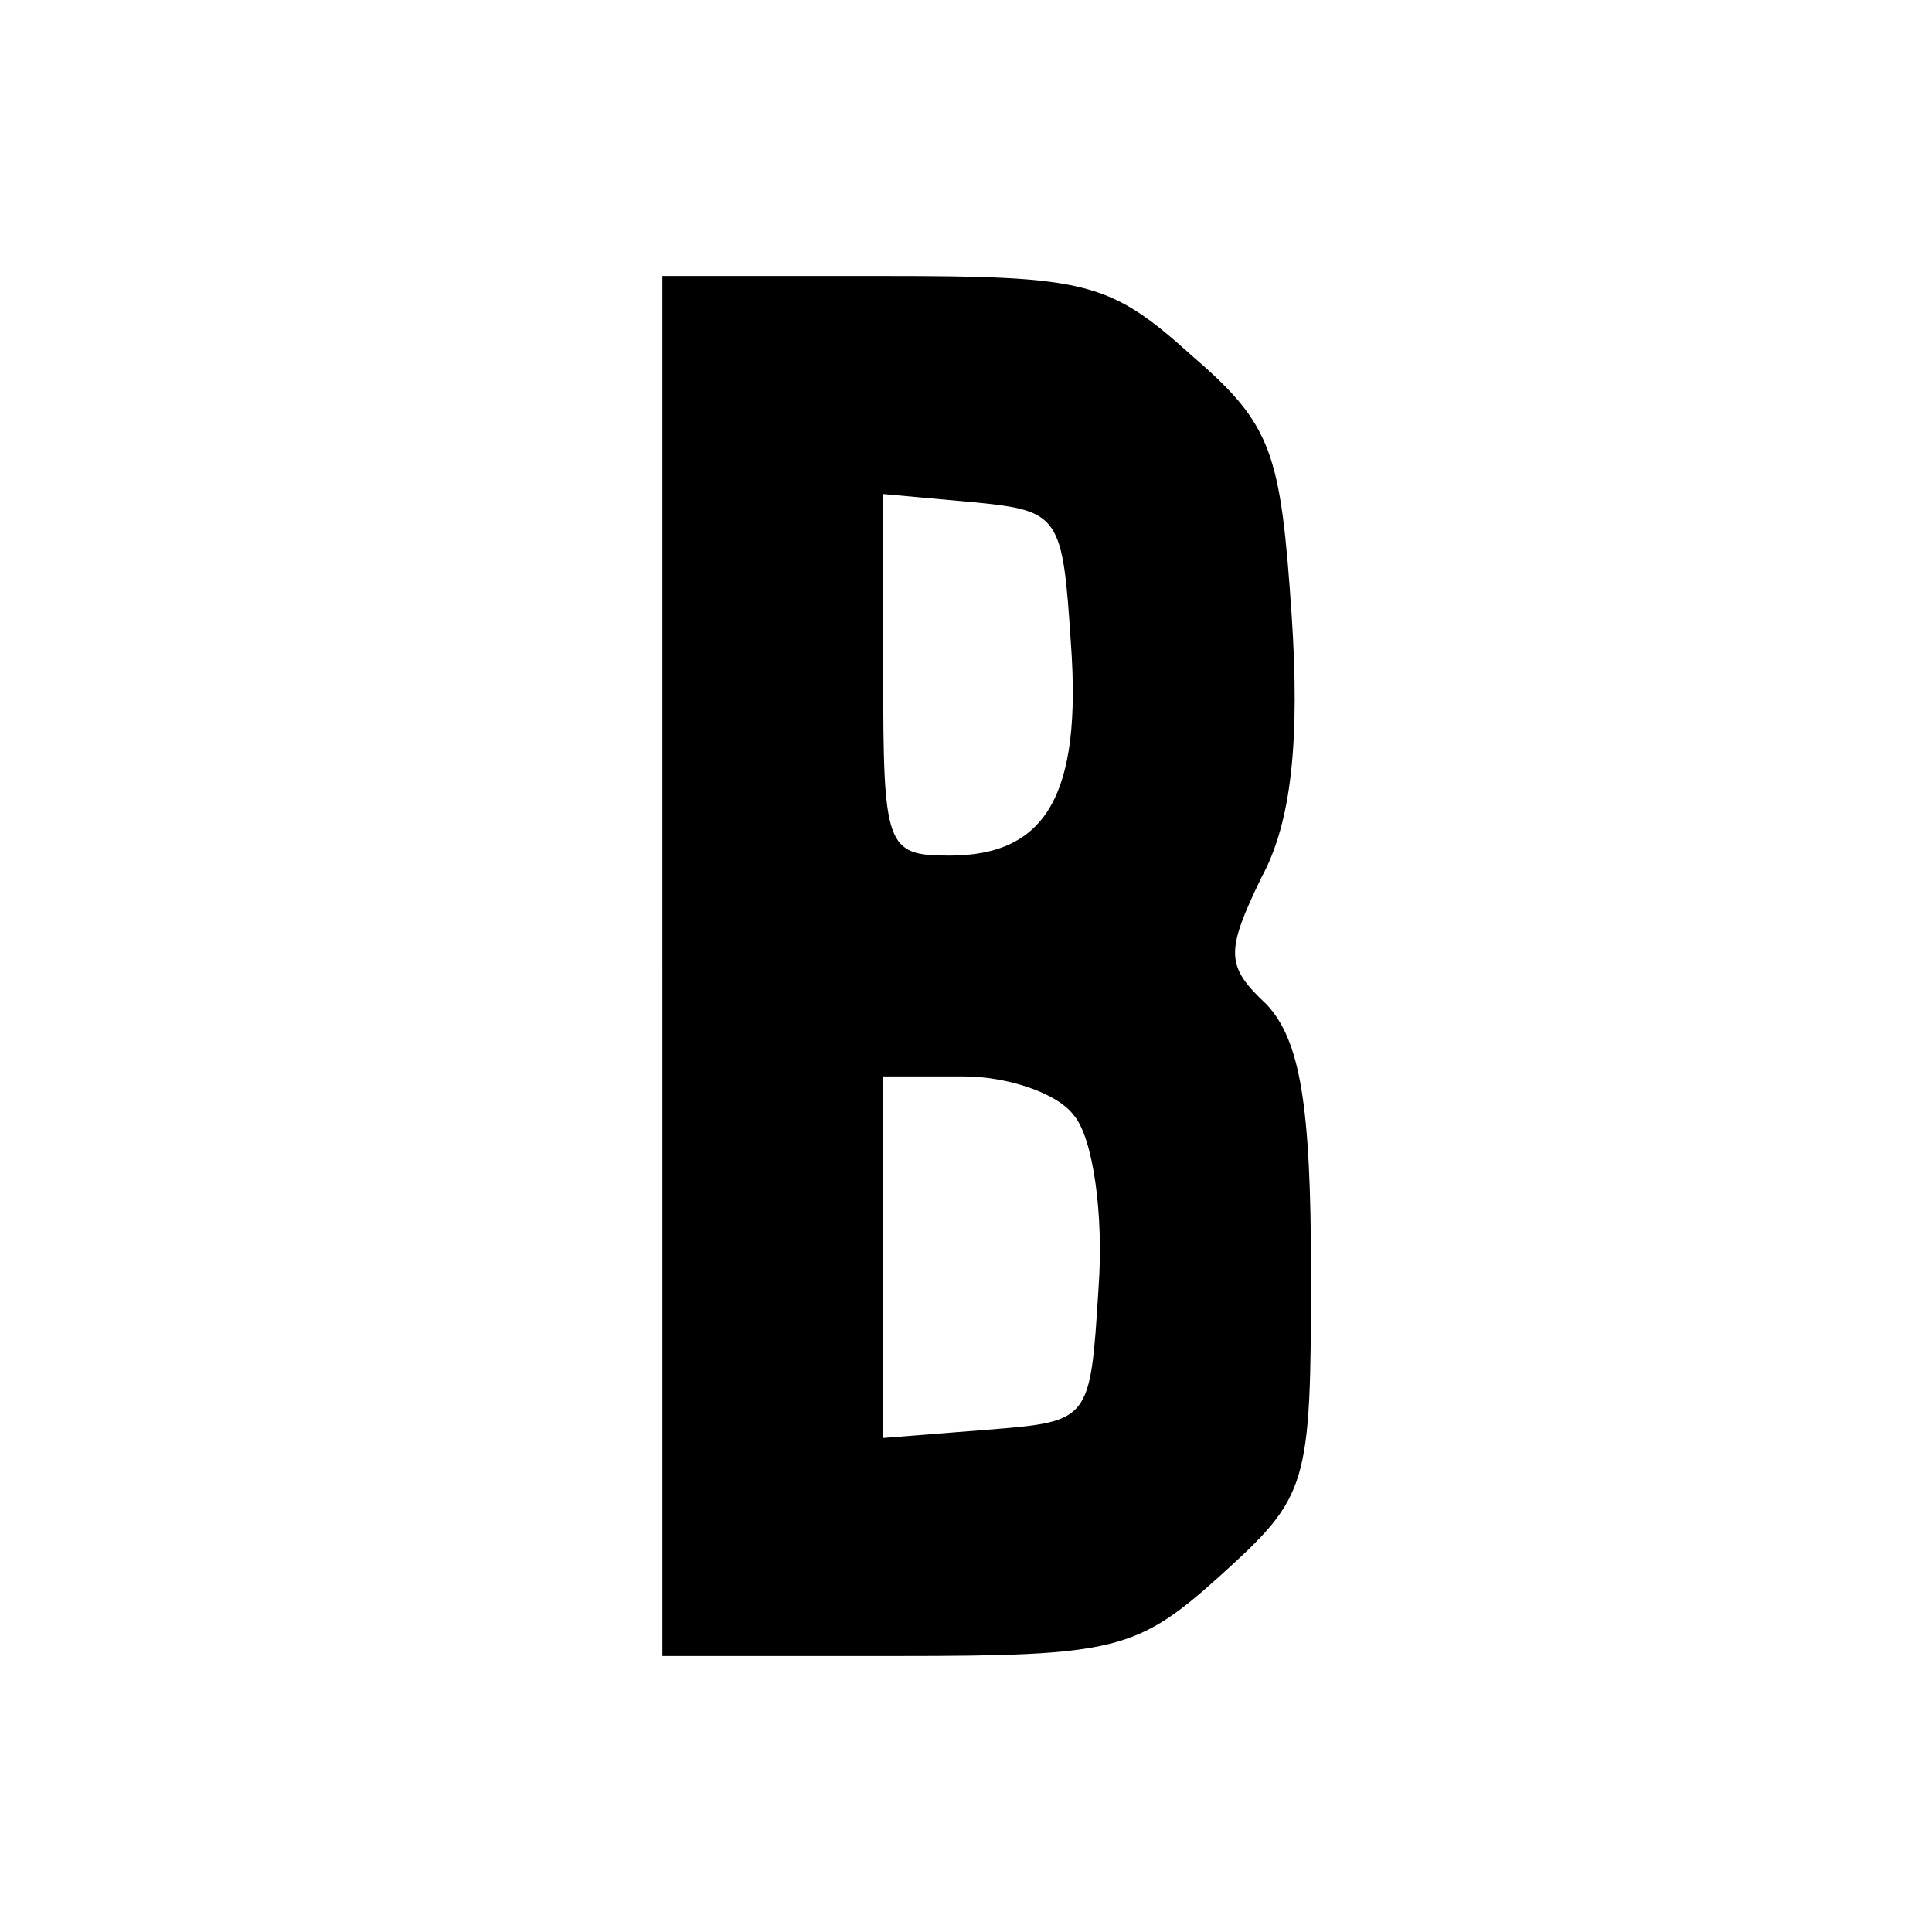
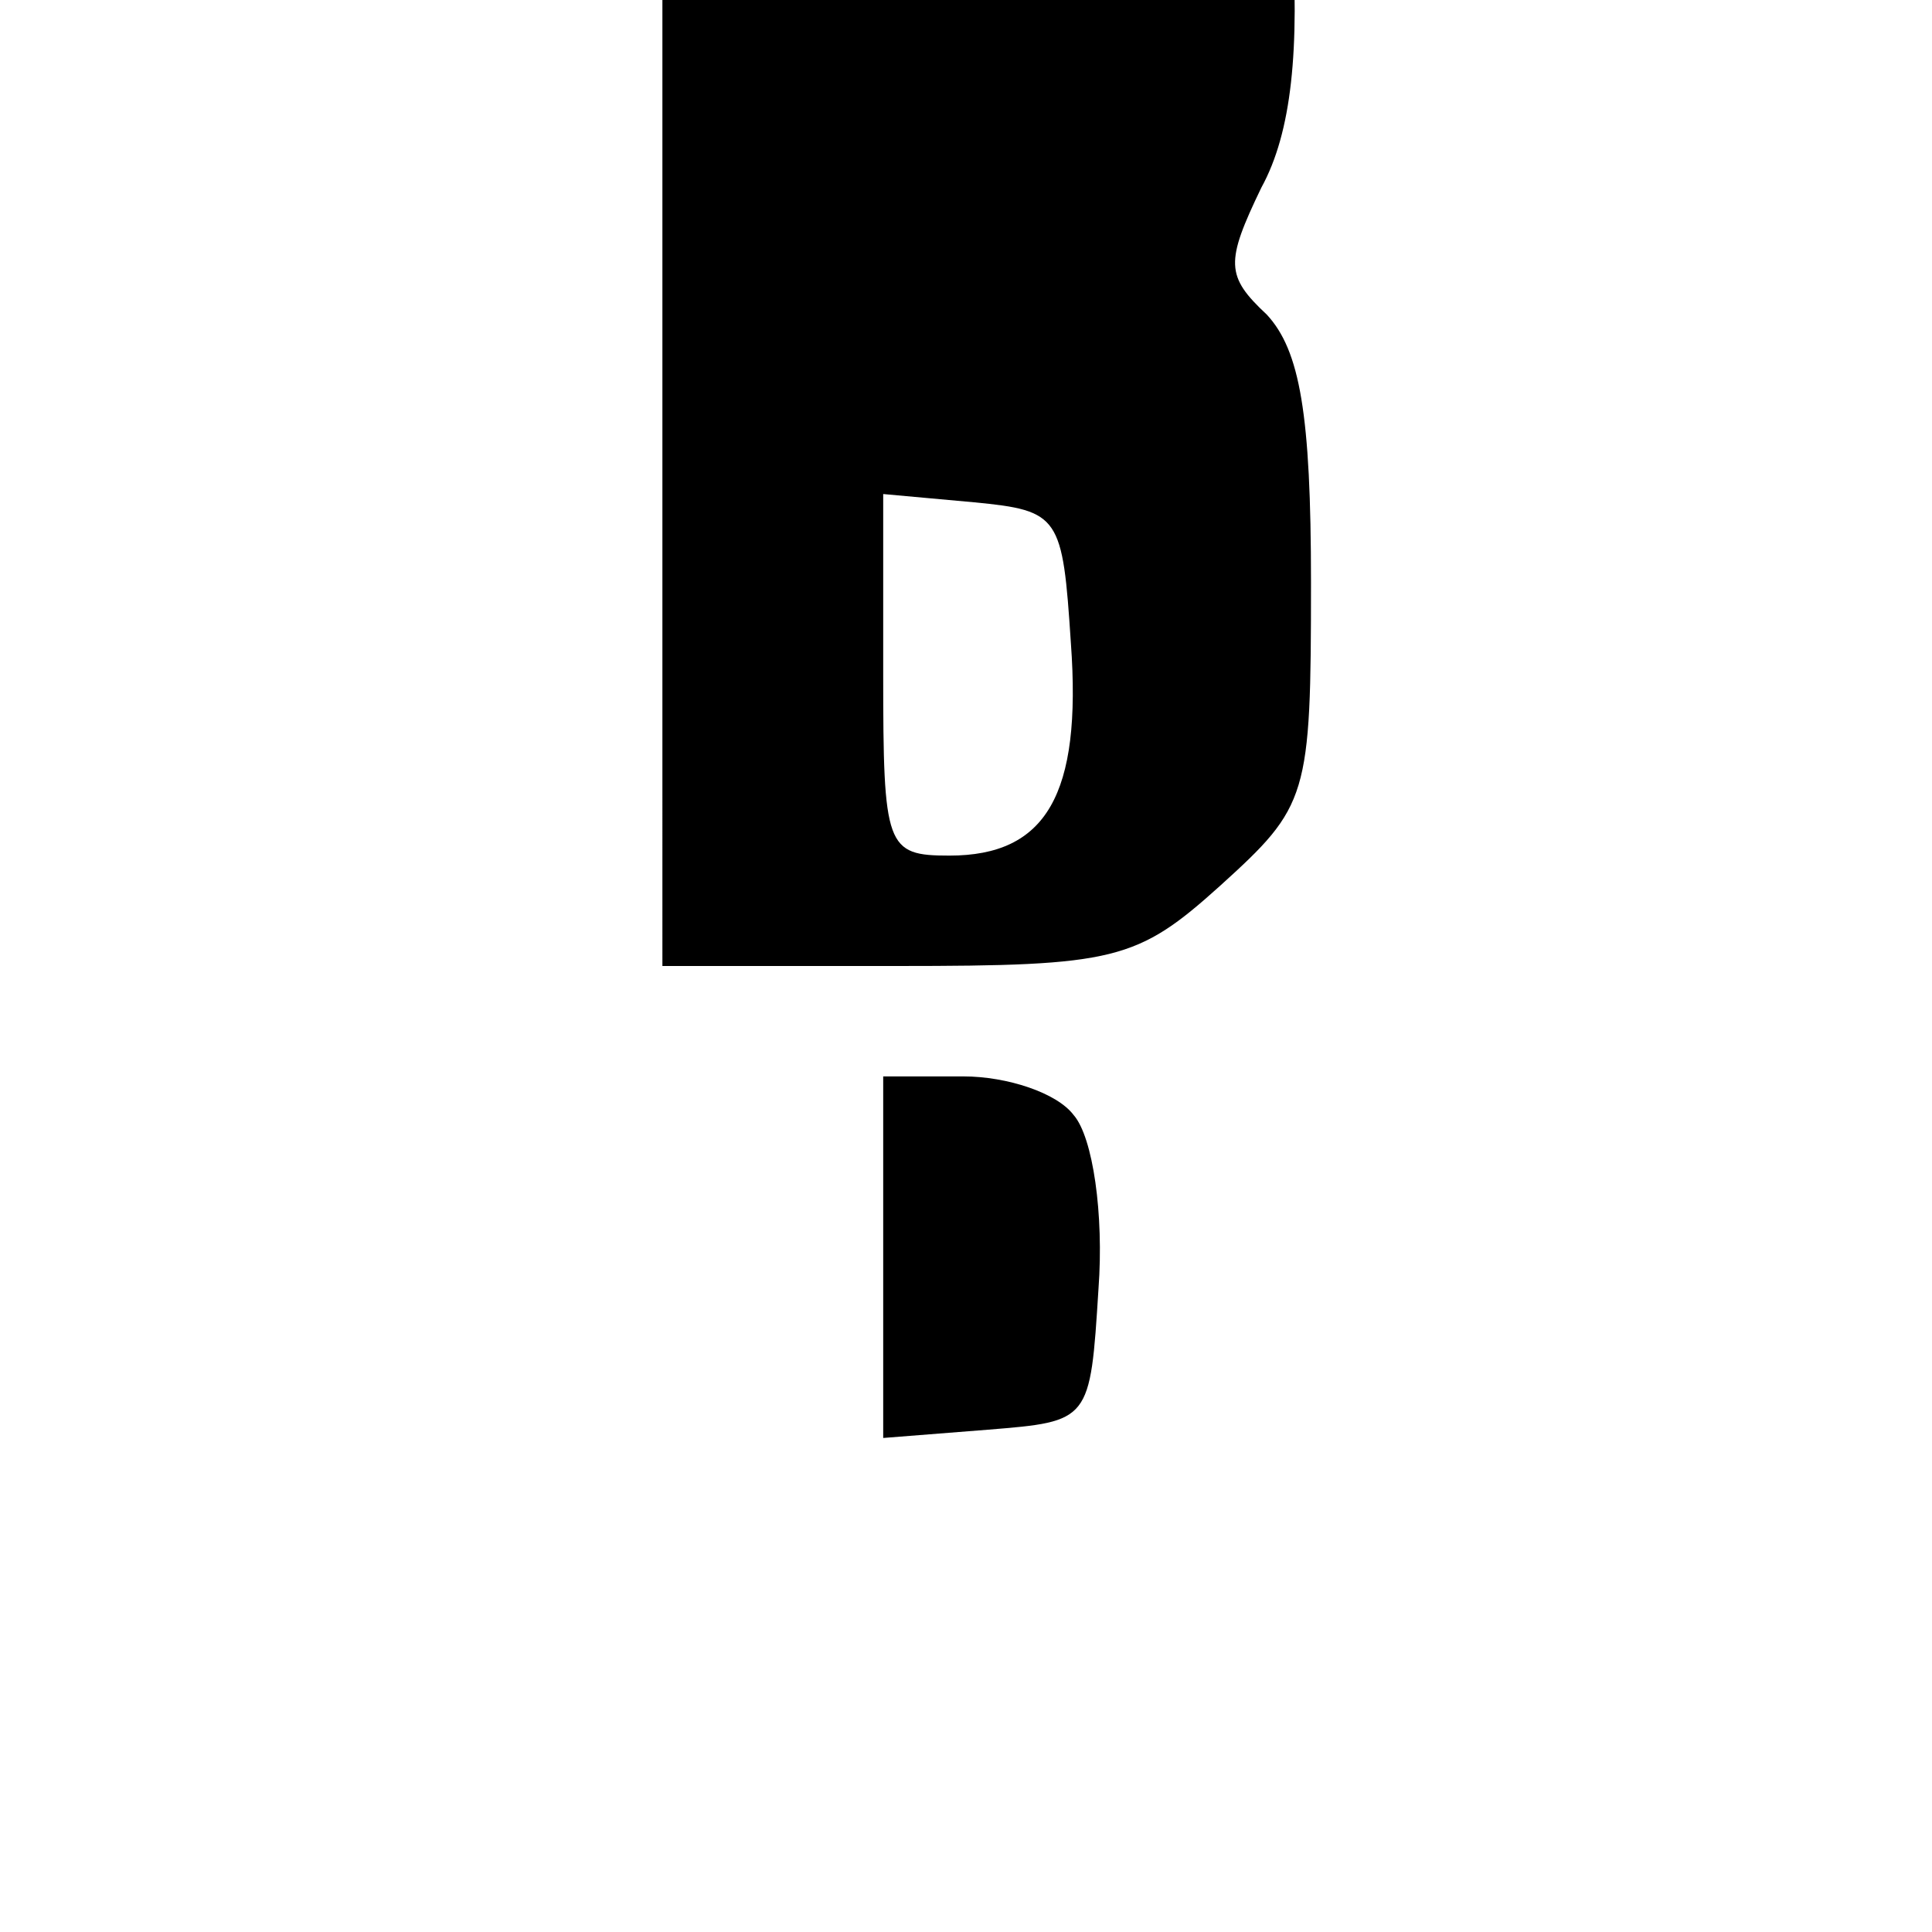
<svg xmlns="http://www.w3.org/2000/svg" version="1.0" width="93.33" height="93.33" viewBox="0 0 70 70">
-   <path d="M24 35v25h8.5c7.9 0 8.7-.2 11.7-2.9 3.2-2.9 3.3-3.2 3.3-11 0-6.1-.4-8.4-1.6-9.7-1.5-1.4-1.5-1.9-.2-4.6 1.1-2 1.4-5 1.1-9.5-.4-5.9-.7-6.9-3.6-9.4-3-2.7-3.8-2.9-11.2-2.9h-8v25zm14.8-11.7c.4 5.5-.9 7.7-4.4 7.7-2.3 0-2.4-.3-2.4-6.6v-6.5l3.3.3c3.1.3 3.2.5 3.5 5.1zm.1 17.1c.7.8 1.1 3.6.9 6.3-.3 4.8-.3 4.8-4 5.1l-3.8.3V39h2.9c1.6 0 3.4.6 4 1.4z" />
+   <path d="M24 35h8.5c7.9 0 8.7-.2 11.7-2.9 3.2-2.9 3.3-3.2 3.3-11 0-6.1-.4-8.4-1.6-9.7-1.5-1.4-1.5-1.9-.2-4.6 1.1-2 1.4-5 1.1-9.5-.4-5.9-.7-6.9-3.6-9.4-3-2.7-3.8-2.9-11.2-2.9h-8v25zm14.8-11.7c.4 5.5-.9 7.7-4.4 7.7-2.3 0-2.4-.3-2.4-6.6v-6.5l3.3.3c3.1.3 3.2.5 3.5 5.1zm.1 17.1c.7.8 1.1 3.6.9 6.3-.3 4.8-.3 4.8-4 5.1l-3.8.3V39h2.9c1.6 0 3.4.6 4 1.4z" />
</svg>